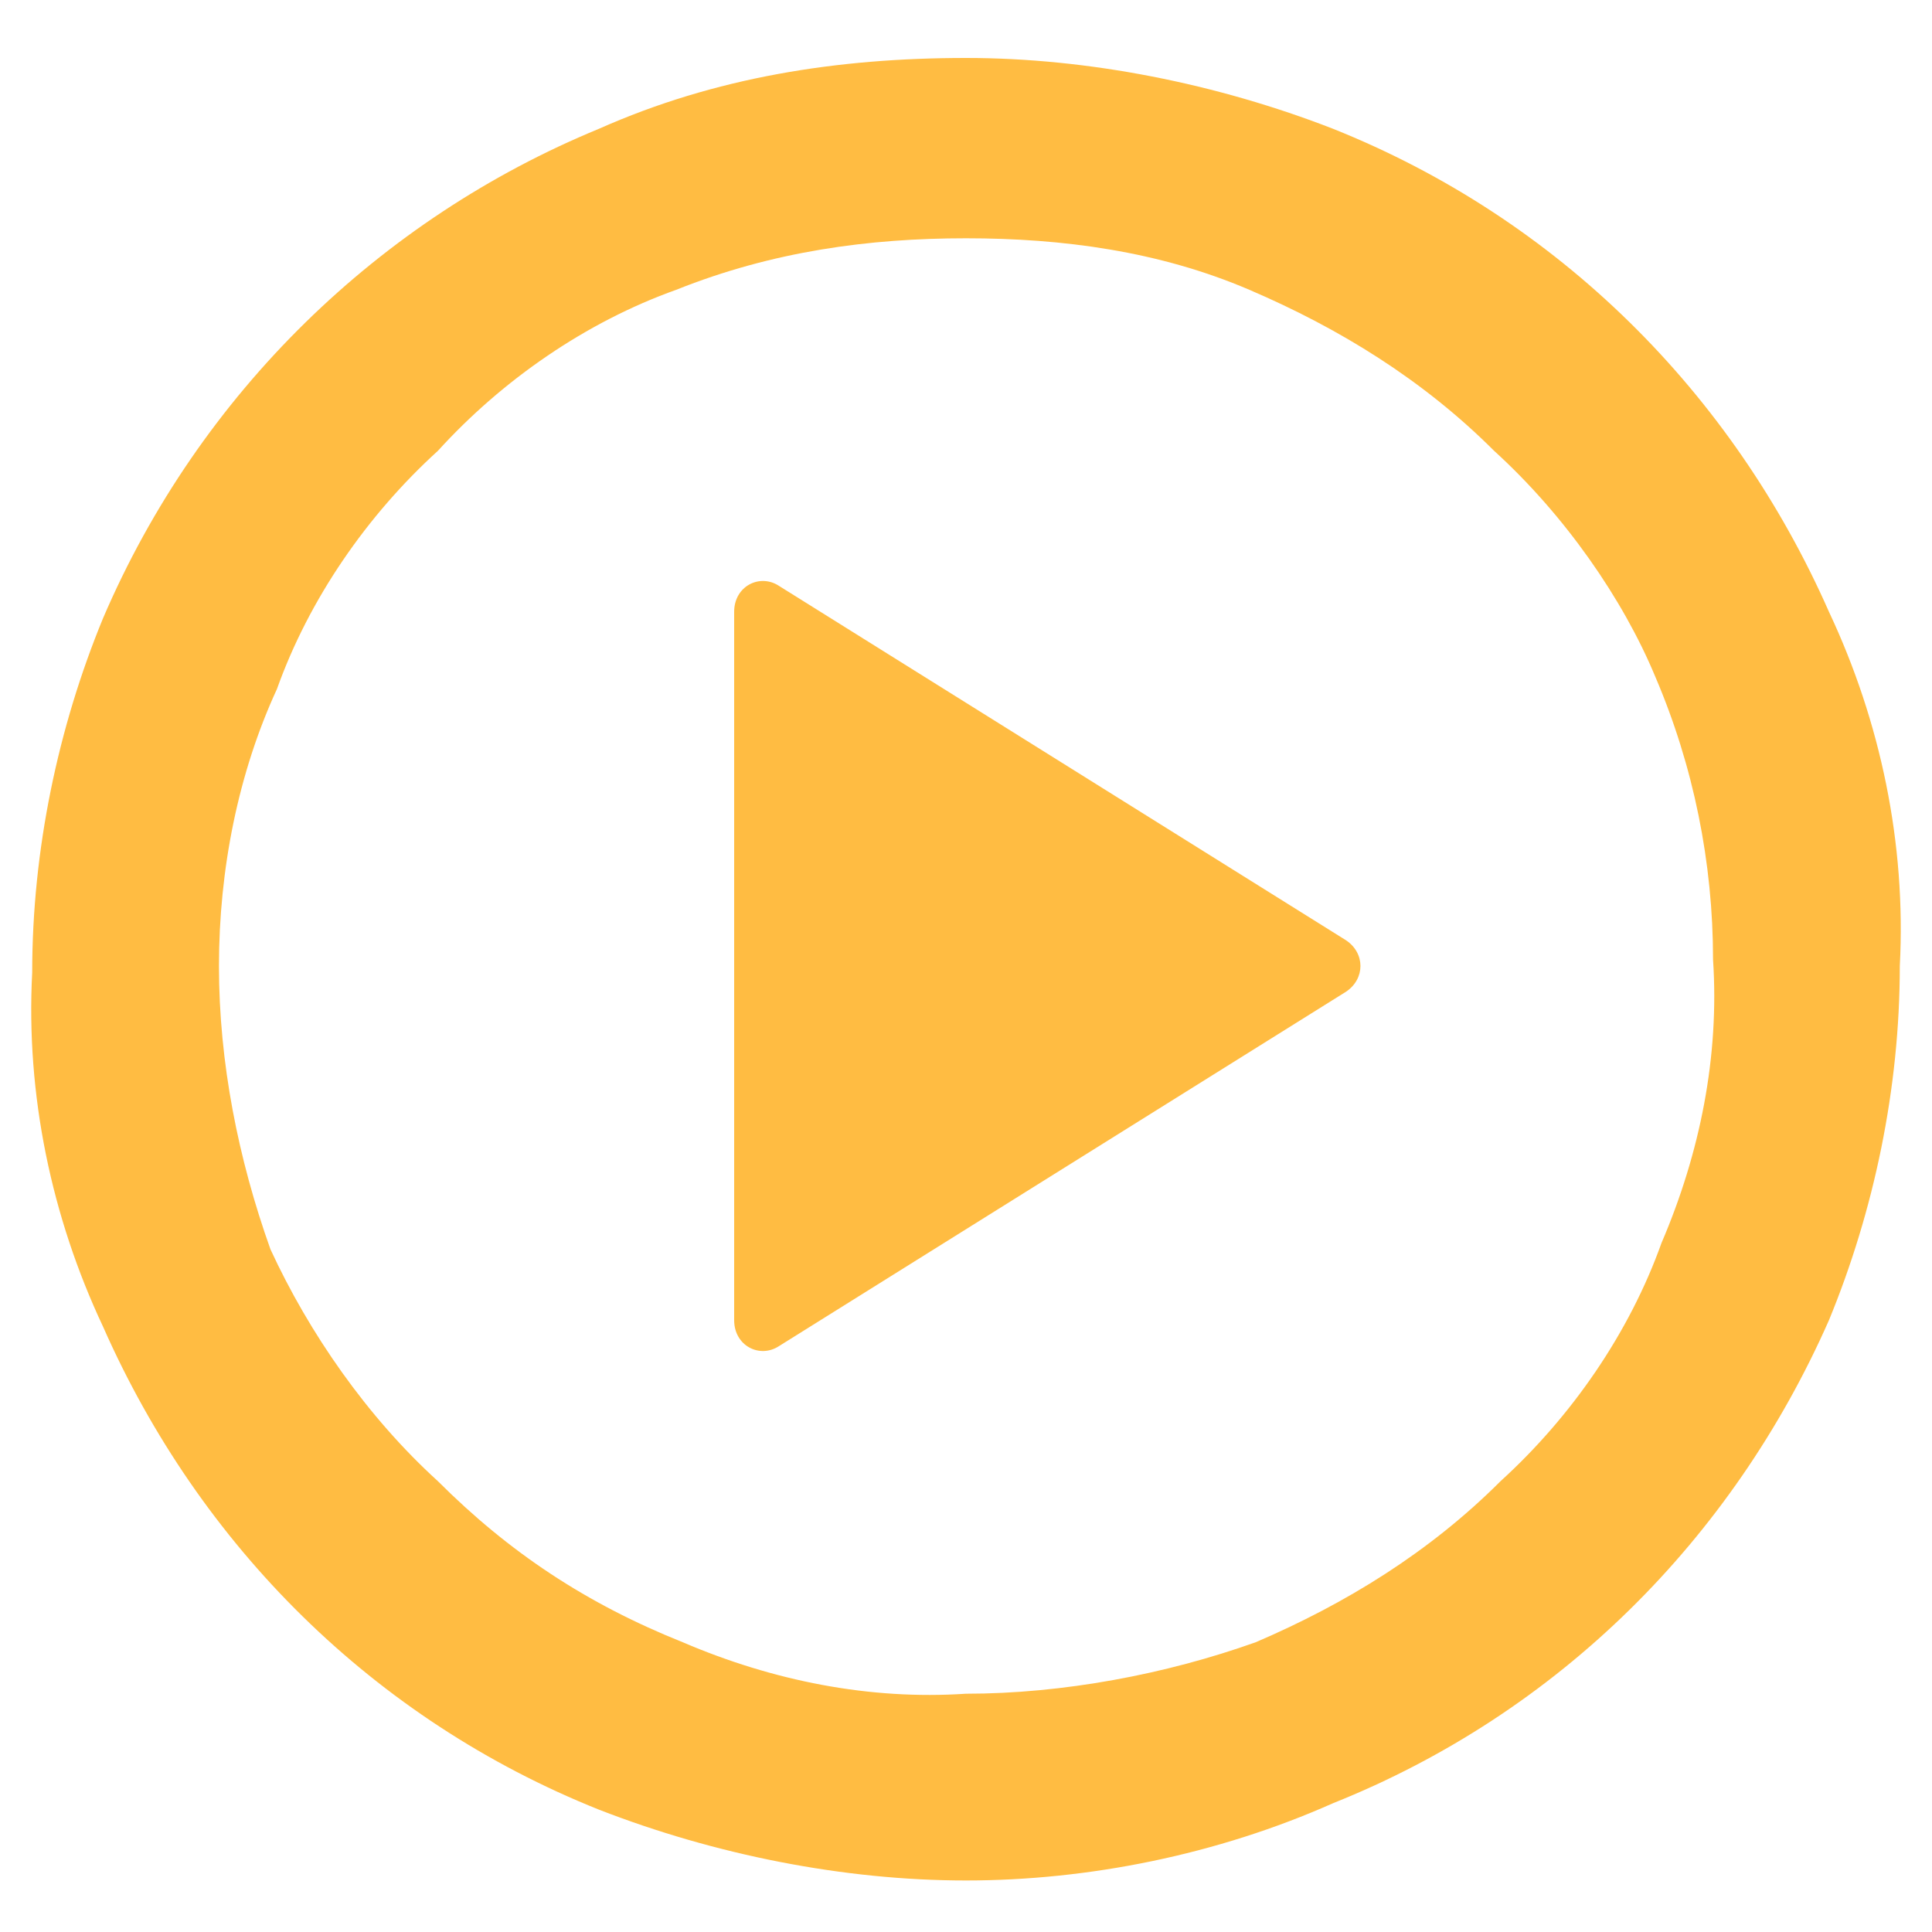
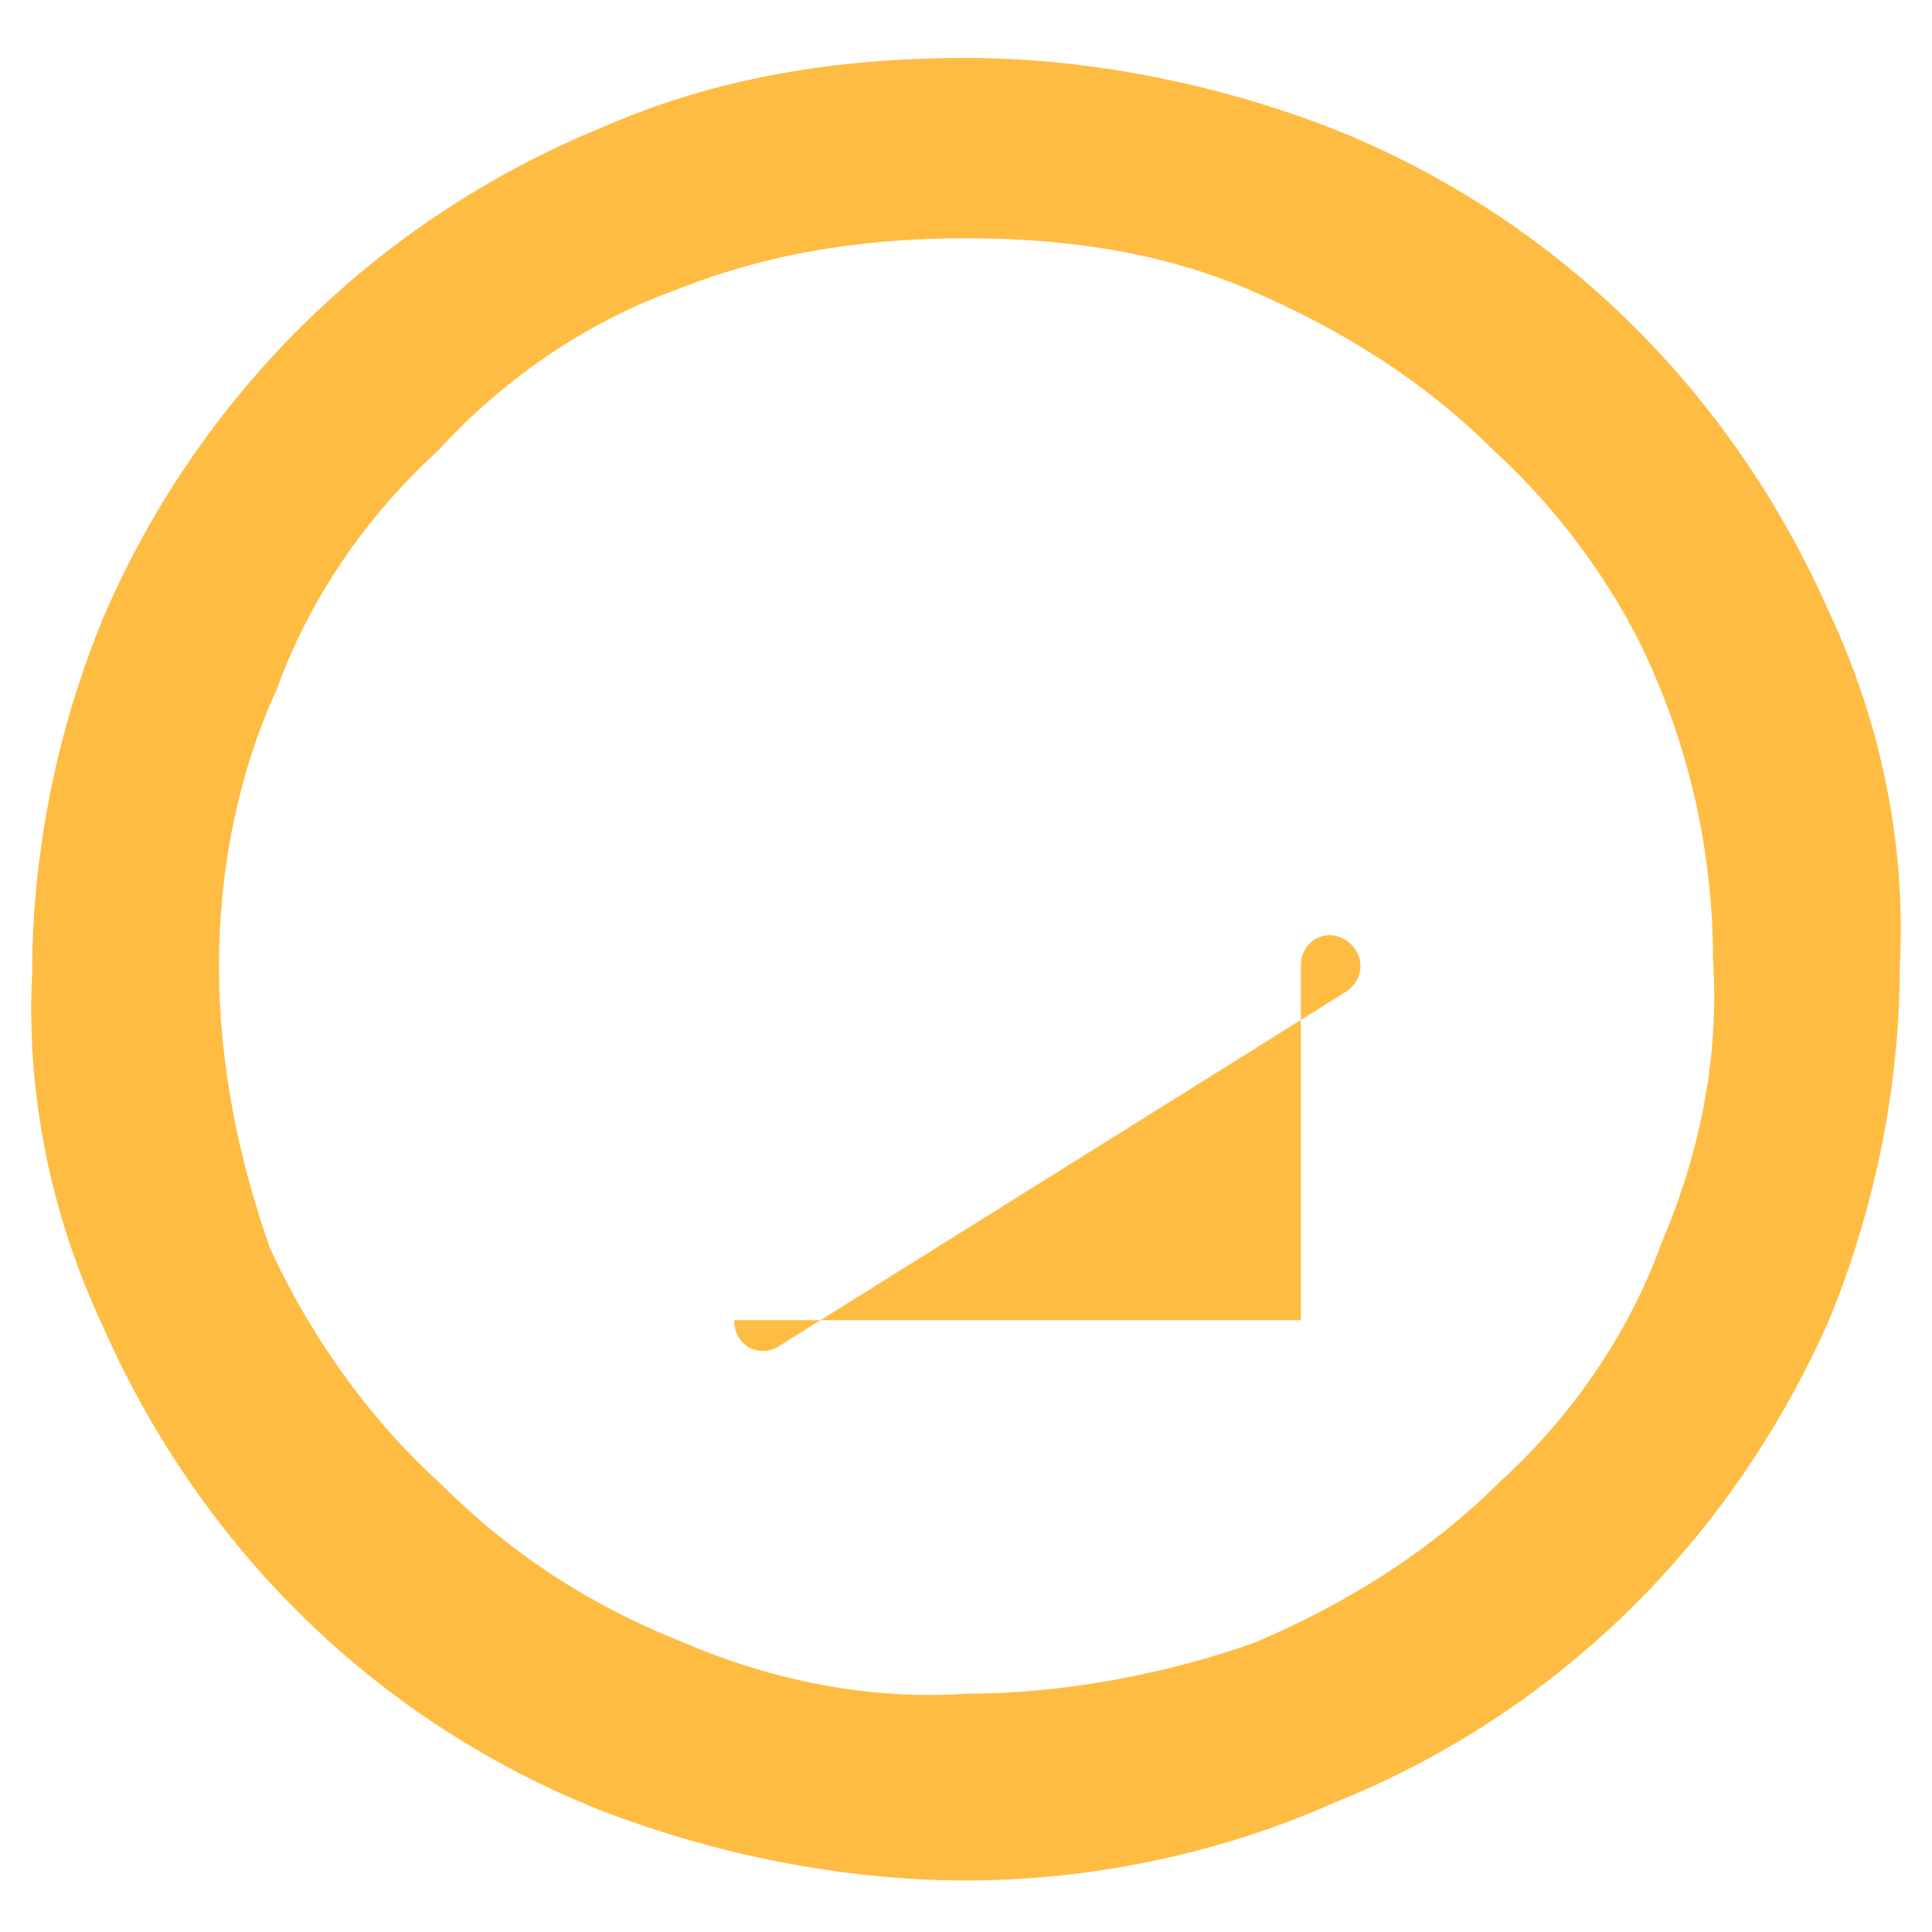
<svg xmlns="http://www.w3.org/2000/svg" version="1.1" id="Layer_1" x="0px" y="0px" viewBox="0 0 30 30" style="enable-background:new 0 0 30 30;" xml:space="preserve">
  <style type="text/css">
	.st0{fill:#FFBC42;}
</style>
  <g>
-     <path class="st0" d="M11.4,20.5c0,0.4,0.4,0.6,0.7,0.4l8.8-5.5c0.3-0.2,0.3-0.6,0-0.8l-8.8-5.5c-0.3-0.2-0.7,0-0.7,0.4V20.5z    M15,29.2c-1.9,0-3.9-0.4-5.7-1.1c-3.5-1.4-6.2-4.1-7.7-7.5c-0.8-1.7-1.2-3.6-1.1-5.5c0-1.9,0.4-3.8,1.1-5.5C3.1,6.1,5.9,3.4,9.3,2   c1.8-0.8,3.7-1.1,5.7-1.1c1.9,0,3.9,0.4,5.7,1.1c3.5,1.4,6.2,4.1,7.7,7.5c0.8,1.7,1.2,3.6,1.1,5.5c0,1.9-0.4,3.8-1.1,5.5   c-1.5,3.4-4.2,6.1-7.7,7.5C18.9,28.8,16.9,29.2,15,29.2z M15,26.3c1.5,0,3.1-0.3,4.5-0.8c1.4-0.6,2.7-1.4,3.8-2.5   c1.1-1,2-2.3,2.5-3.7c0.6-1.4,0.9-2.9,0.8-4.4c0-1.5-0.3-3-0.9-4.4C25.2,9.3,24.3,8,23.2,7c-1.1-1.1-2.4-1.9-3.8-2.5   C18,3.9,16.5,3.7,15,3.7c-1.5,0-3,0.2-4.5,0.8C9.1,5,7.8,5.9,6.8,7c-1.1,1-2,2.3-2.5,3.7C3.7,12,3.4,13.5,3.4,15   c0,1.5,0.3,3,0.8,4.4C4.8,20.7,5.7,22,6.8,23c1.1,1.1,2.3,1.9,3.8,2.5C12,26.1,13.5,26.4,15,26.3z" />
+     <path class="st0" d="M11.4,20.5c0,0.4,0.4,0.6,0.7,0.4l8.8-5.5c0.3-0.2,0.3-0.6,0-0.8c-0.3-0.2-0.7,0-0.7,0.4V20.5z    M15,29.2c-1.9,0-3.9-0.4-5.7-1.1c-3.5-1.4-6.2-4.1-7.7-7.5c-0.8-1.7-1.2-3.6-1.1-5.5c0-1.9,0.4-3.8,1.1-5.5C3.1,6.1,5.9,3.4,9.3,2   c1.8-0.8,3.7-1.1,5.7-1.1c1.9,0,3.9,0.4,5.7,1.1c3.5,1.4,6.2,4.1,7.7,7.5c0.8,1.7,1.2,3.6,1.1,5.5c0,1.9-0.4,3.8-1.1,5.5   c-1.5,3.4-4.2,6.1-7.7,7.5C18.9,28.8,16.9,29.2,15,29.2z M15,26.3c1.5,0,3.1-0.3,4.5-0.8c1.4-0.6,2.7-1.4,3.8-2.5   c1.1-1,2-2.3,2.5-3.7c0.6-1.4,0.9-2.9,0.8-4.4c0-1.5-0.3-3-0.9-4.4C25.2,9.3,24.3,8,23.2,7c-1.1-1.1-2.4-1.9-3.8-2.5   C18,3.9,16.5,3.7,15,3.7c-1.5,0-3,0.2-4.5,0.8C9.1,5,7.8,5.9,6.8,7c-1.1,1-2,2.3-2.5,3.7C3.7,12,3.4,13.5,3.4,15   c0,1.5,0.3,3,0.8,4.4C4.8,20.7,5.7,22,6.8,23c1.1,1.1,2.3,1.9,3.8,2.5C12,26.1,13.5,26.4,15,26.3z" />
  </g>
</svg>